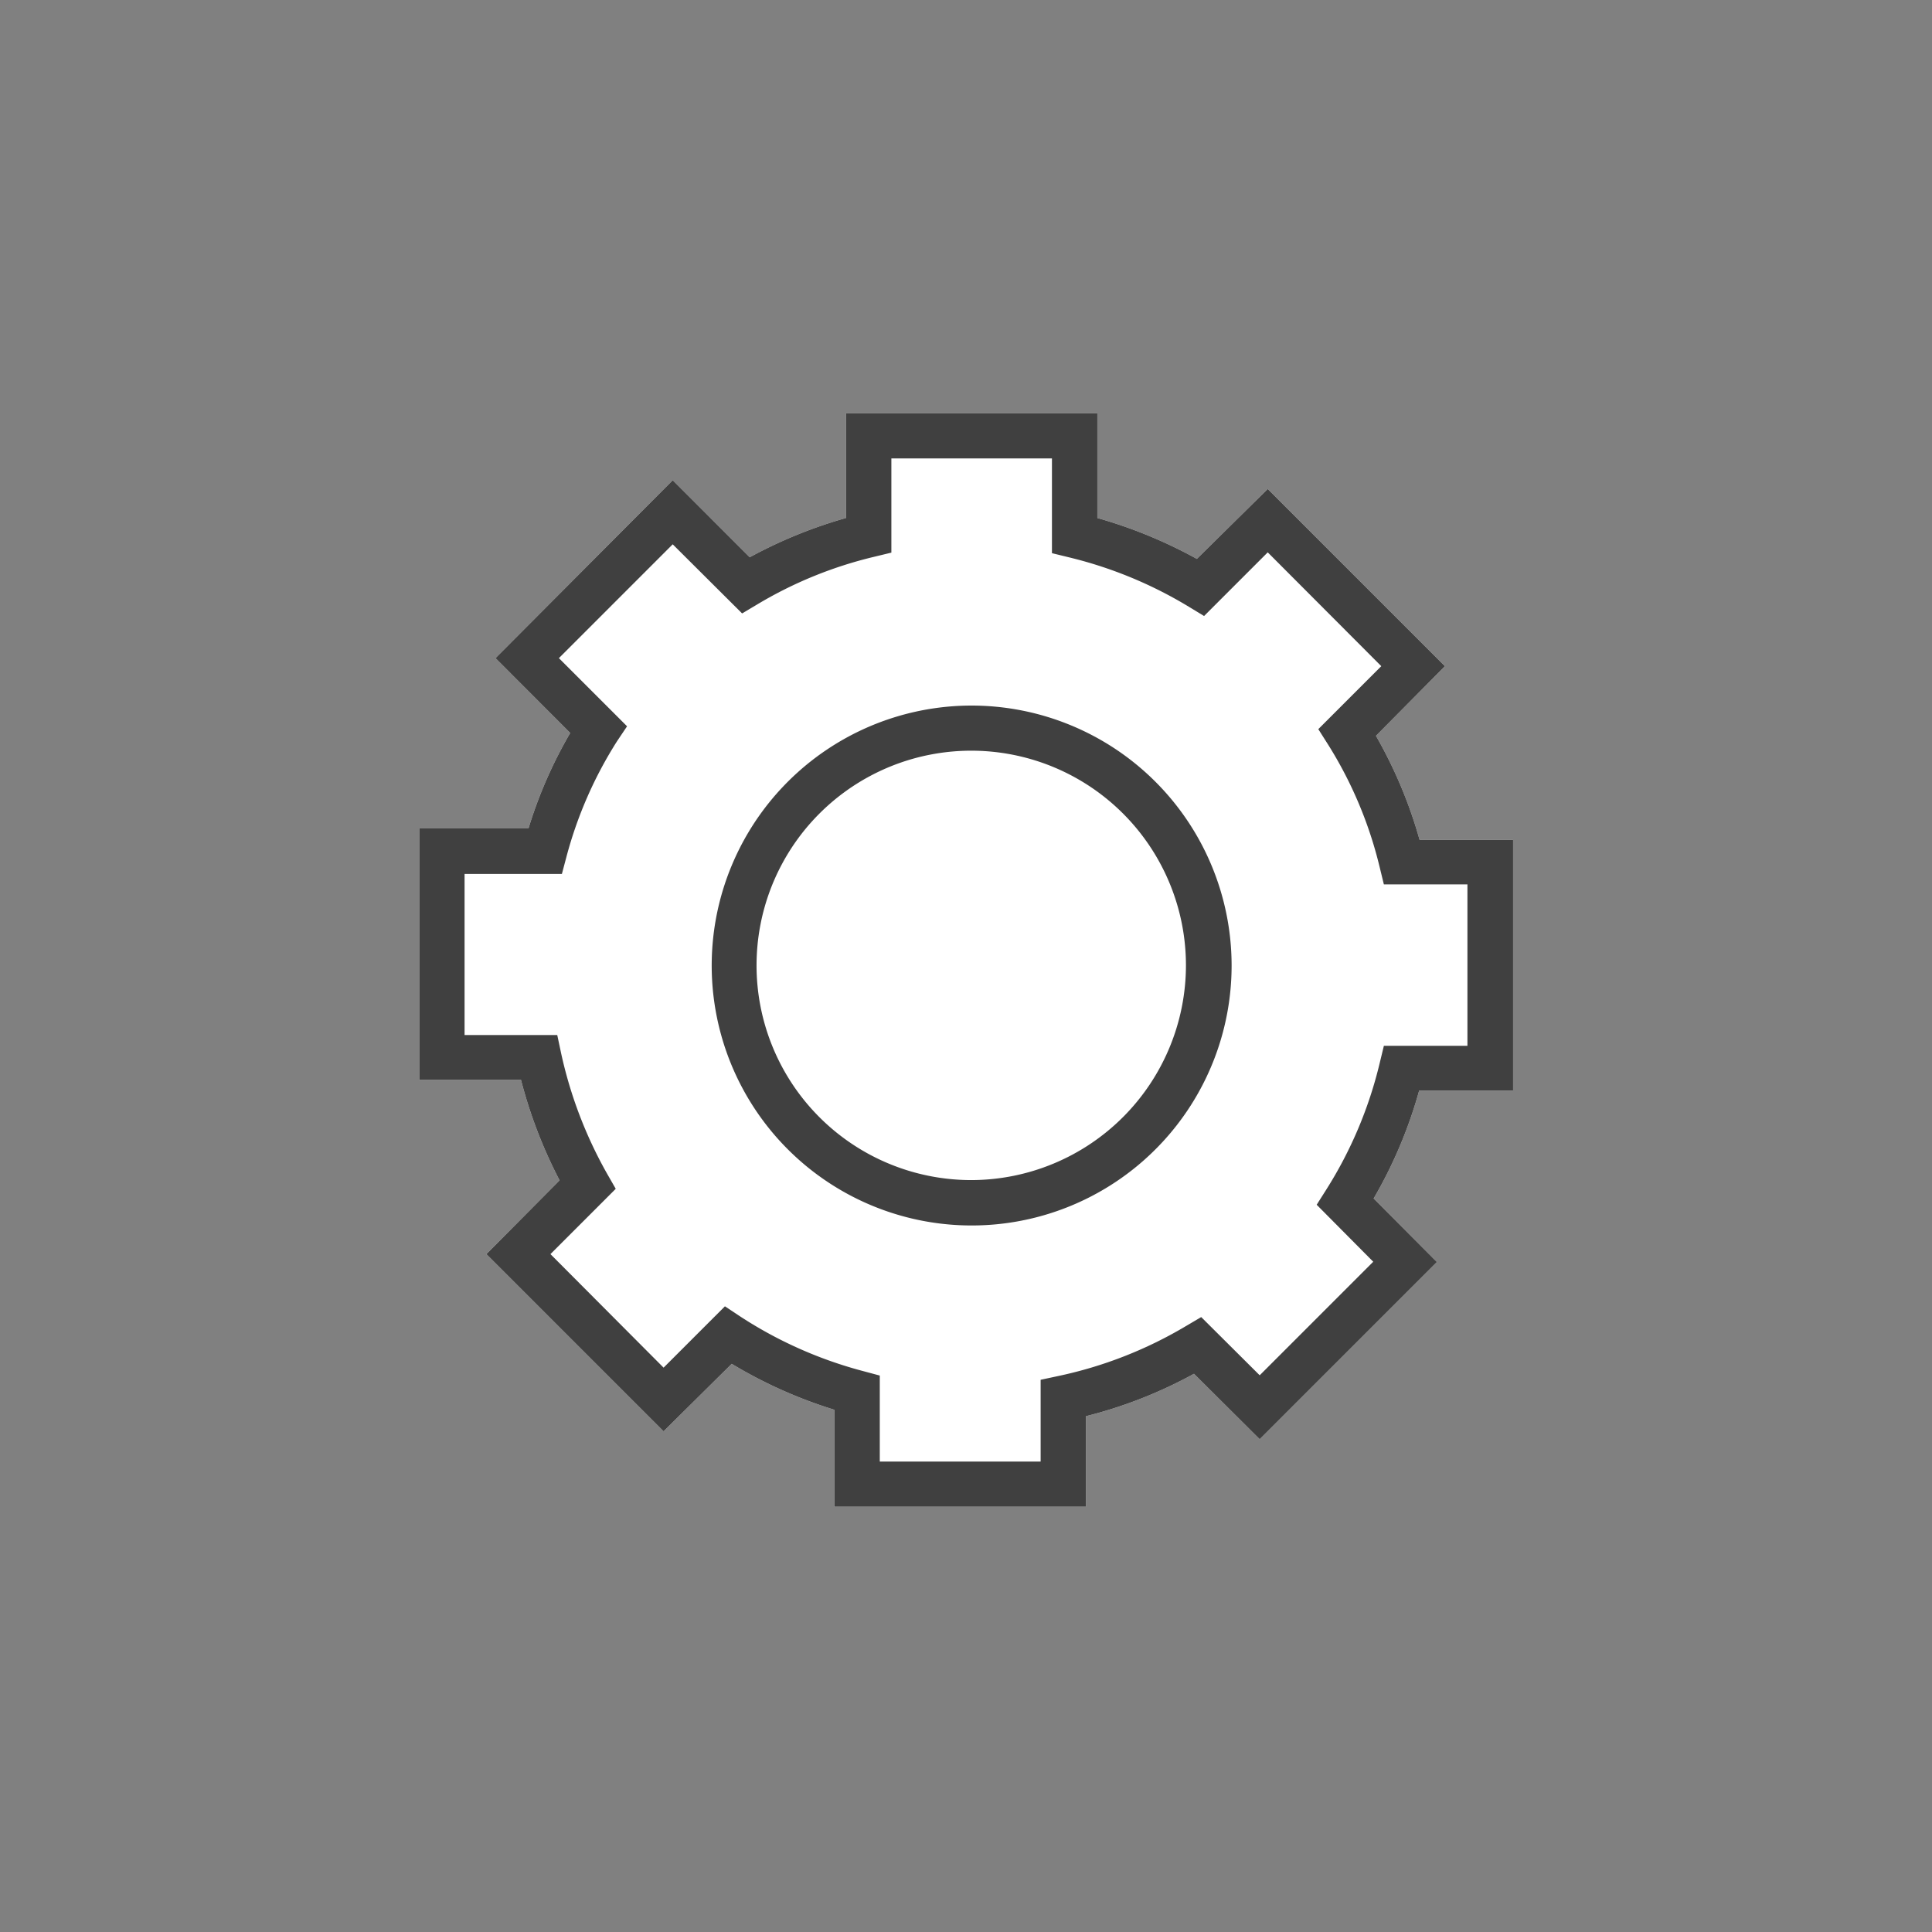
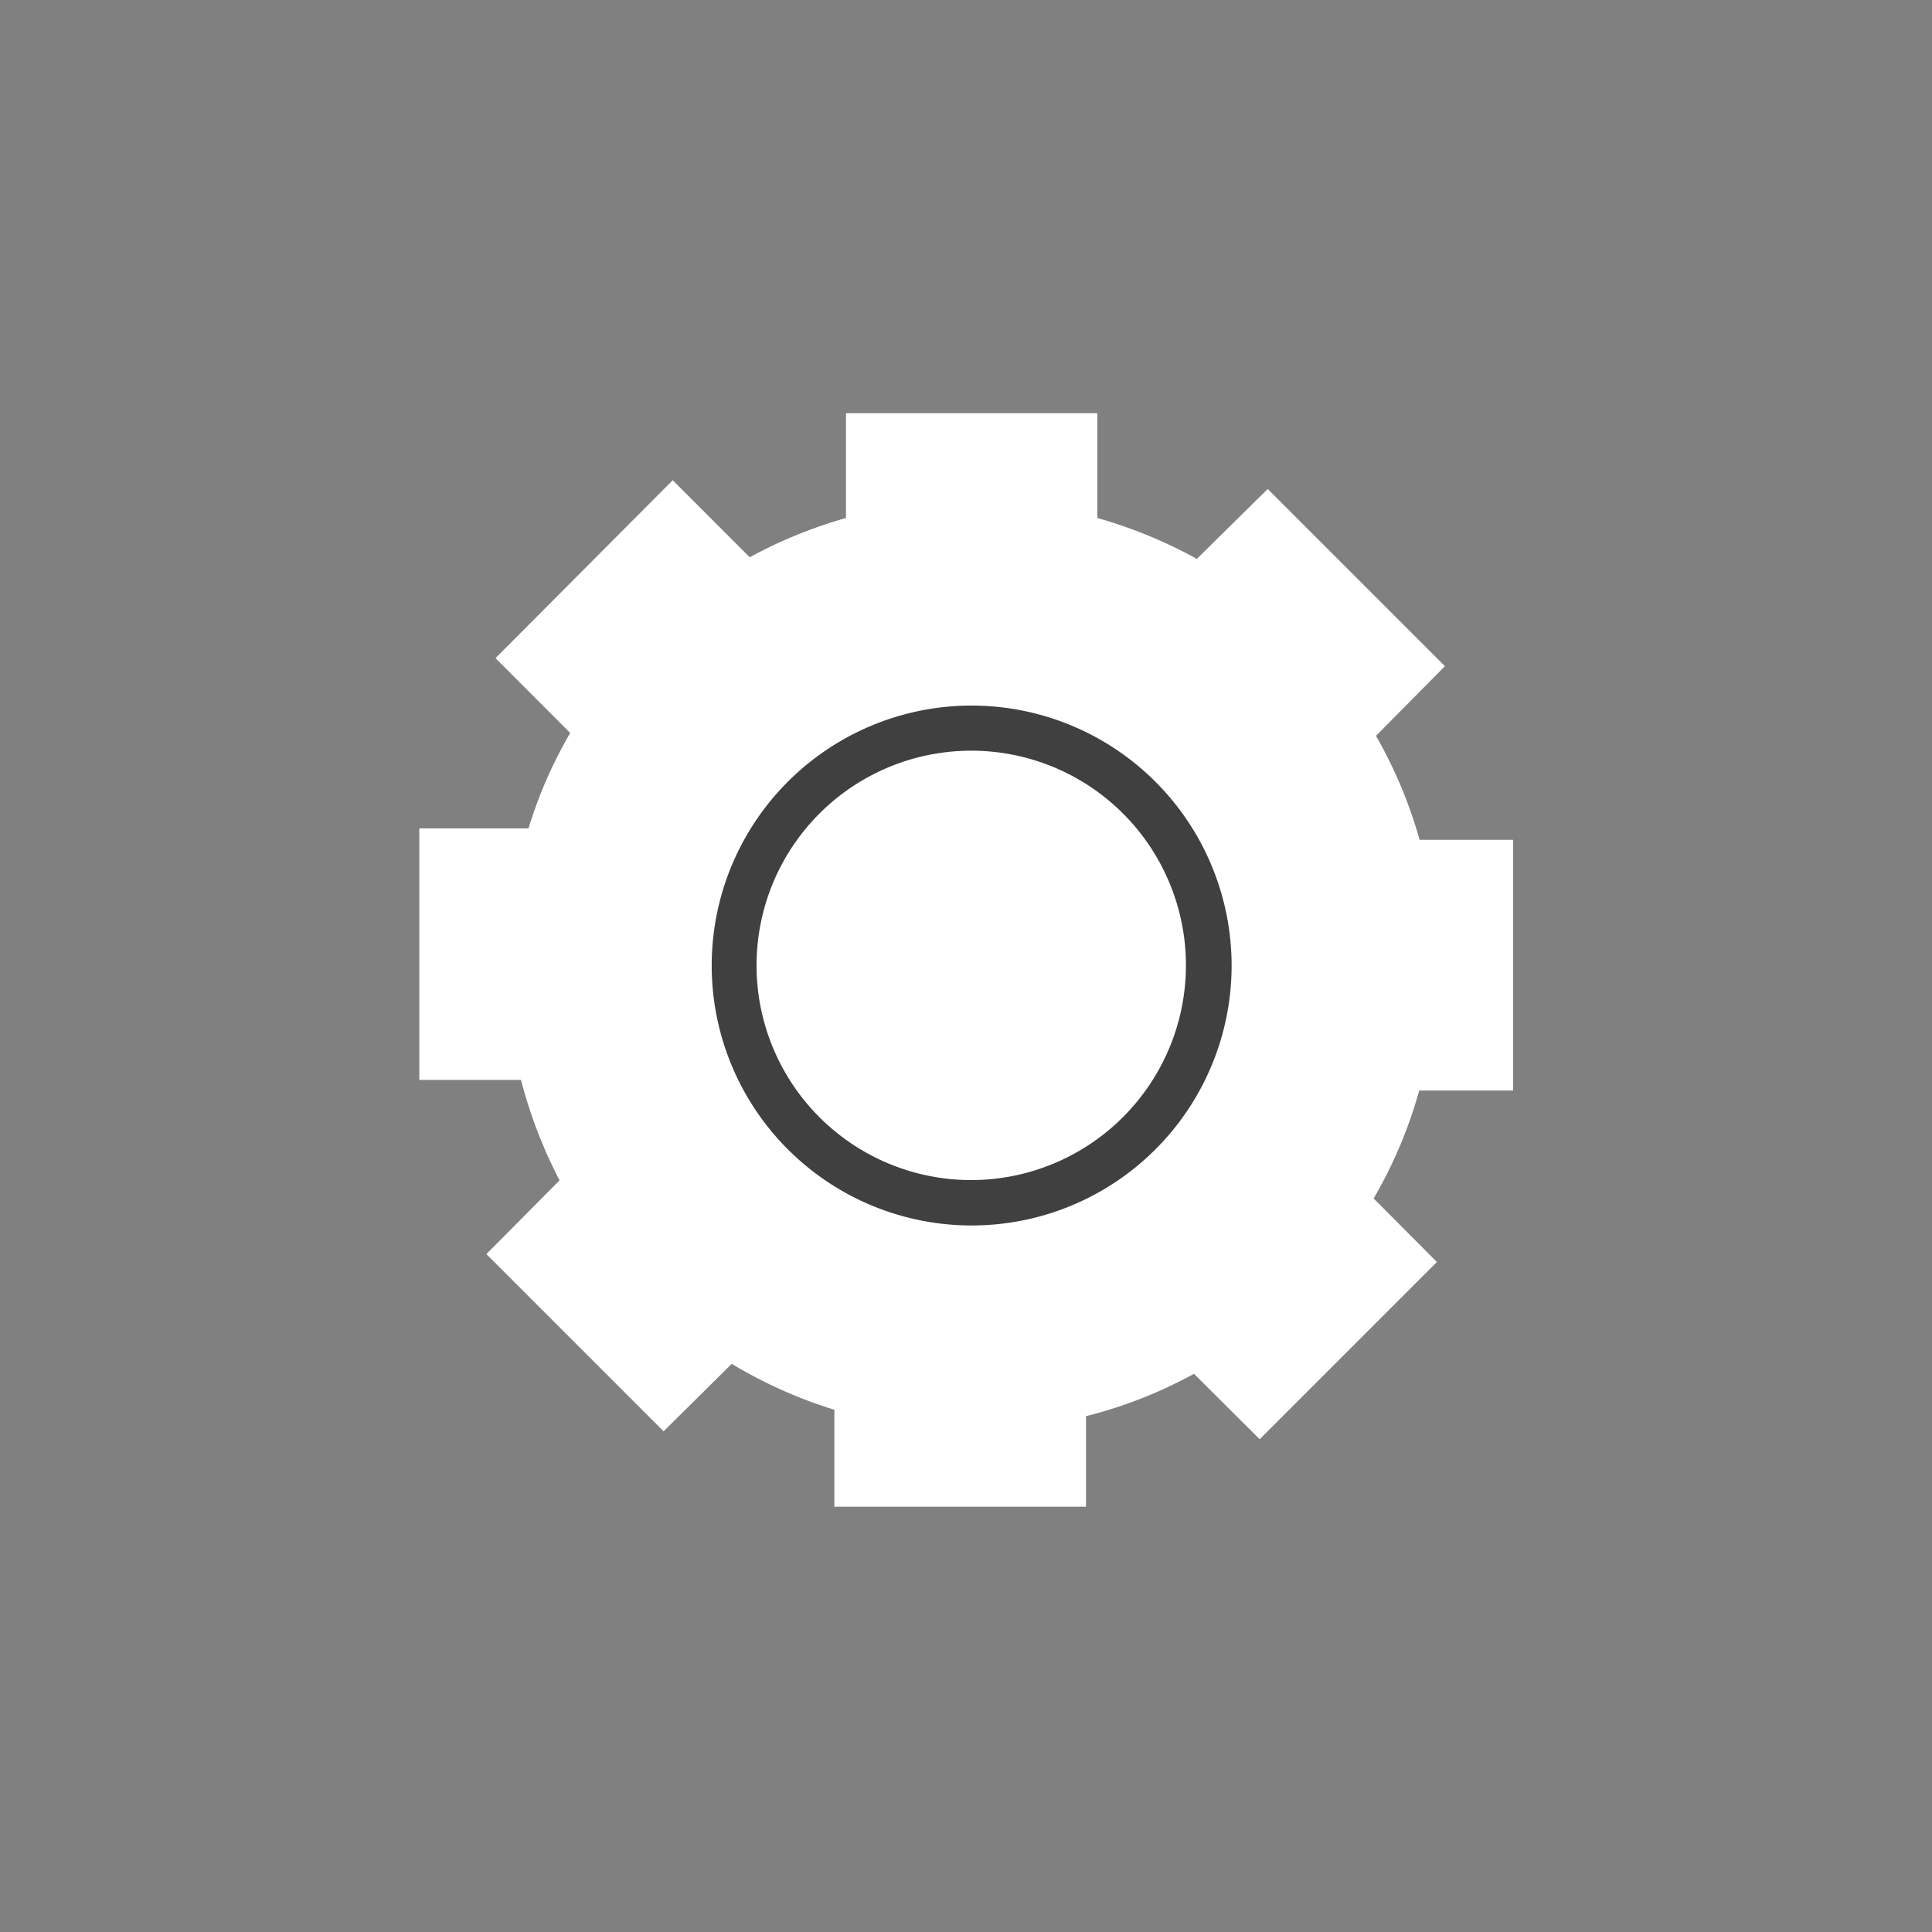
<svg xmlns="http://www.w3.org/2000/svg" width="5cm" height="5cm" viewBox="0 0 141.73 141.73">
  <rect x="0" y="0" width="141.73" height="141.73" fill="#808080" stroke="none" />
  <defs>
    <style>.a{fill:#fff;}.b{fill:#404040;}</style>
  </defs>
  <title>Cbusiness_iconset-1</title>
  <path class="a" d="M111,80V61.61h-6.86a33.61,33.61,0,0,0-3.2-7.63L106,48.87l-13-13L87.8,41a34.57,34.57,0,0,0-7.3-3V30.31H62.06V38A34.26,34.26,0,0,0,55,40.88l-5.65-5.65-13,13.05,5.48,5.49a33,33,0,0,0-3.06,7H30.76V79.22h7.46a34.81,34.81,0,0,0,2.83,7.37L35.68,92l13,13,5-4.95a34,34,0,0,0,7.53,3.37v7.11H79.67v-6.64a33.38,33.38,0,0,0,7.92-3.11l4.82,4.8,13-13-4.64-4.66A33.52,33.52,0,0,0,104.11,80Z" />
-   <path class="b" d="M111,80V61.61h-6.86a33.61,33.61,0,0,0-3.2-7.63L106,48.87l-13-13L87.8,41a34.57,34.57,0,0,0-7.3-3V30.31H62.06V38A34.26,34.26,0,0,0,55,40.88l-5.65-5.65-13,13.05,5.48,5.49a33,33,0,0,0-3.06,7H30.76V79.22h7.46a34.81,34.81,0,0,0,2.83,7.37L35.68,92l13,13,5-4.95a34,34,0,0,0,7.53,3.37v7.11H79.67v-6.64a33.38,33.38,0,0,0,7.92-3.11l4.82,4.8,13-13-4.64-4.66A33.52,33.52,0,0,0,104.11,80ZM101.21,78a30.67,30.67,0,0,1-3.91,9.26l-.71,1.12,4.15,4.18-8.33,8.33-4.29-4.27L87,97.28a30.73,30.73,0,0,1-9.35,3.66l-1.31.28v6H64.54v-6.31l-1.23-.33a30.9,30.9,0,0,1-9-4l-1.13-.75-4.5,4.5L40.38,92l4.79-4.79-.63-1.1a31.65,31.65,0,0,1-3.38-8.86l-.28-1.32h-6.8V64.11h7.14l.33-1.24a30.26,30.26,0,0,1,3.7-8.47L46,53.28l-5-5,8.35-8.35L54.44,45l1.11-.66a30.36,30.36,0,0,1,8.56-3.49l1.28-.31V33.63H77.17v6.95l1.27.31a31,31,0,0,1,8.77,3.62l1.12.68L93,40.52l8.33,8.35-4.62,4.62.71,1.12a30.15,30.15,0,0,1,3.79,9l.31,1.27h6.13V76.72h-6.13Z" />
  <path class="b" d="M71.27,51.76A19.07,19.07,0,1,0,90.35,70.81,19.08,19.08,0,0,0,71.27,51.76Zm0,34.81A15.75,15.75,0,1,1,87,70.82,15.77,15.77,0,0,1,71.27,86.57Z" />
</svg>